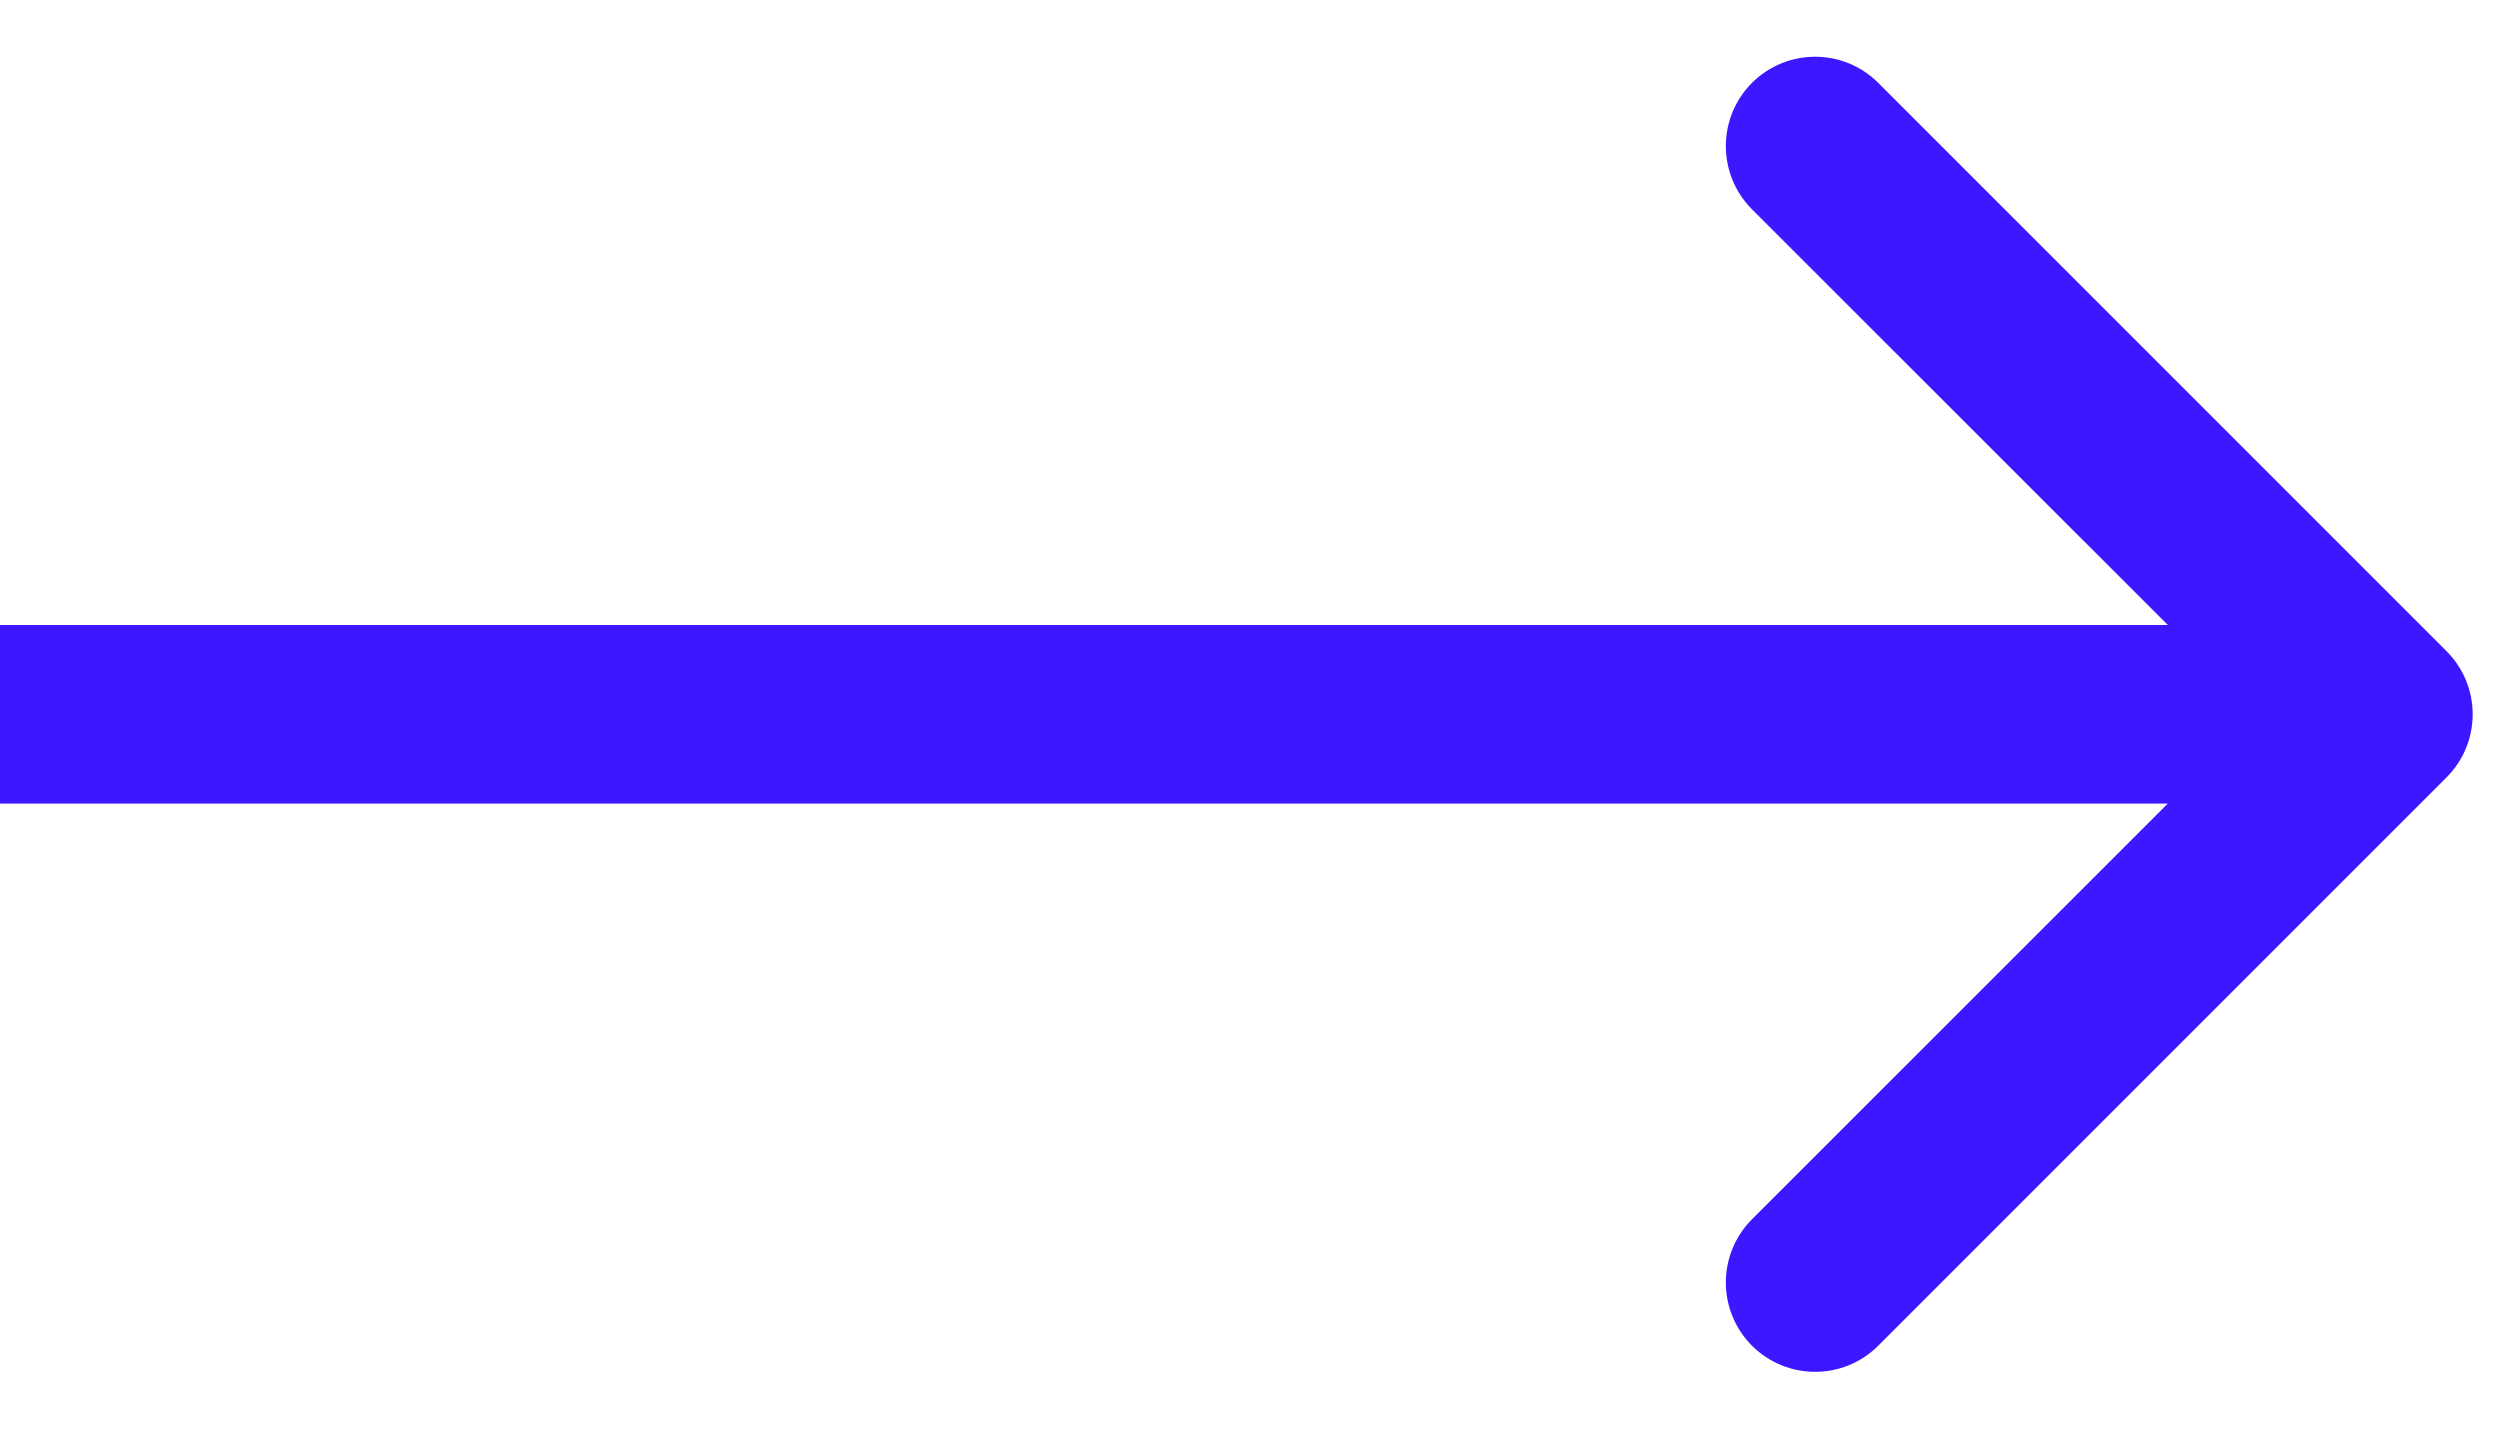
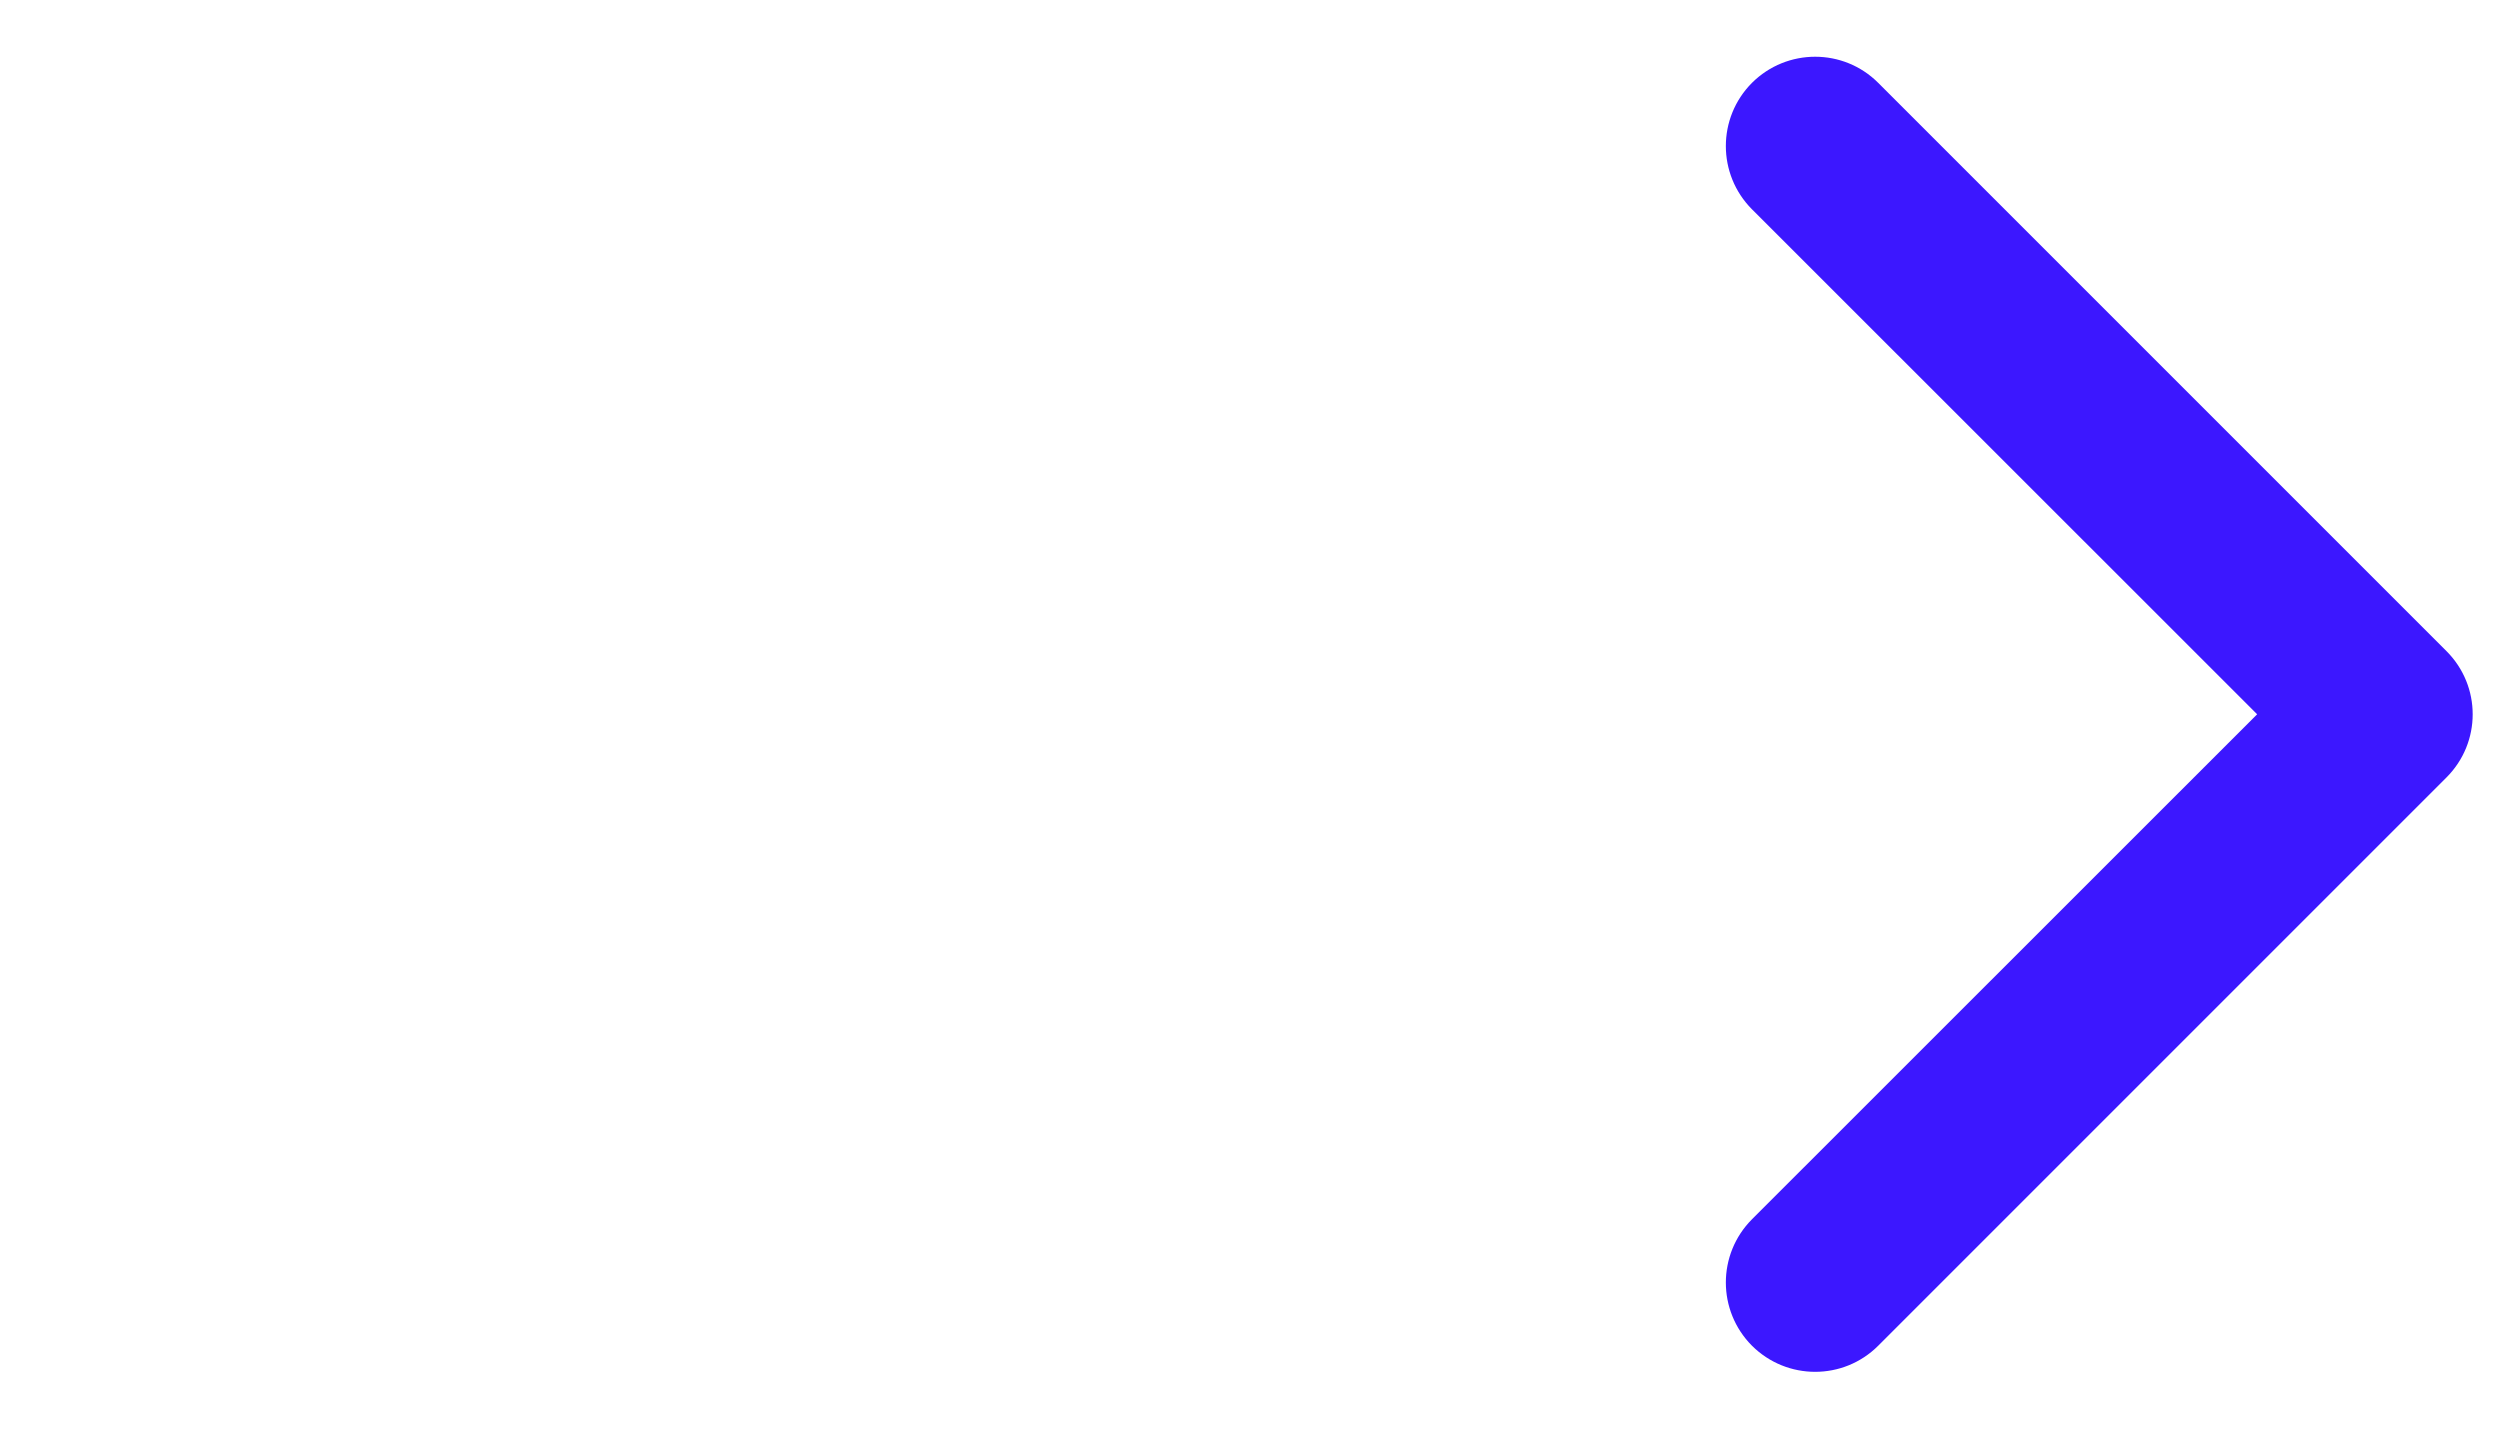
<svg xmlns="http://www.w3.org/2000/svg" width="14" height="8" viewBox="0 0 14 8" fill="none">
-   <path d="M13.7 4.354C13.896 4.158 13.896 3.842 13.7 3.646L10.518 0.464C10.323 0.269 10.007 0.269 9.811 0.464C9.616 0.66 9.616 0.976 9.811 1.172L12.64 4L9.811 6.828C9.616 7.024 9.616 7.34 9.811 7.536C10.007 7.731 10.323 7.731 10.518 7.536L13.7 4.354ZM0 4.5H13.347V3.5H0V4.5Z" fill="#3C17FF" />
+   <path d="M13.7 4.354C13.896 4.158 13.896 3.842 13.7 3.646L10.518 0.464C10.323 0.269 10.007 0.269 9.811 0.464C9.616 0.66 9.616 0.976 9.811 1.172L12.64 4L9.811 6.828C9.616 7.024 9.616 7.34 9.811 7.536C10.007 7.731 10.323 7.731 10.518 7.536L13.7 4.354ZM0 4.5H13.347V3.5V4.5Z" fill="#3C17FF" />
</svg>